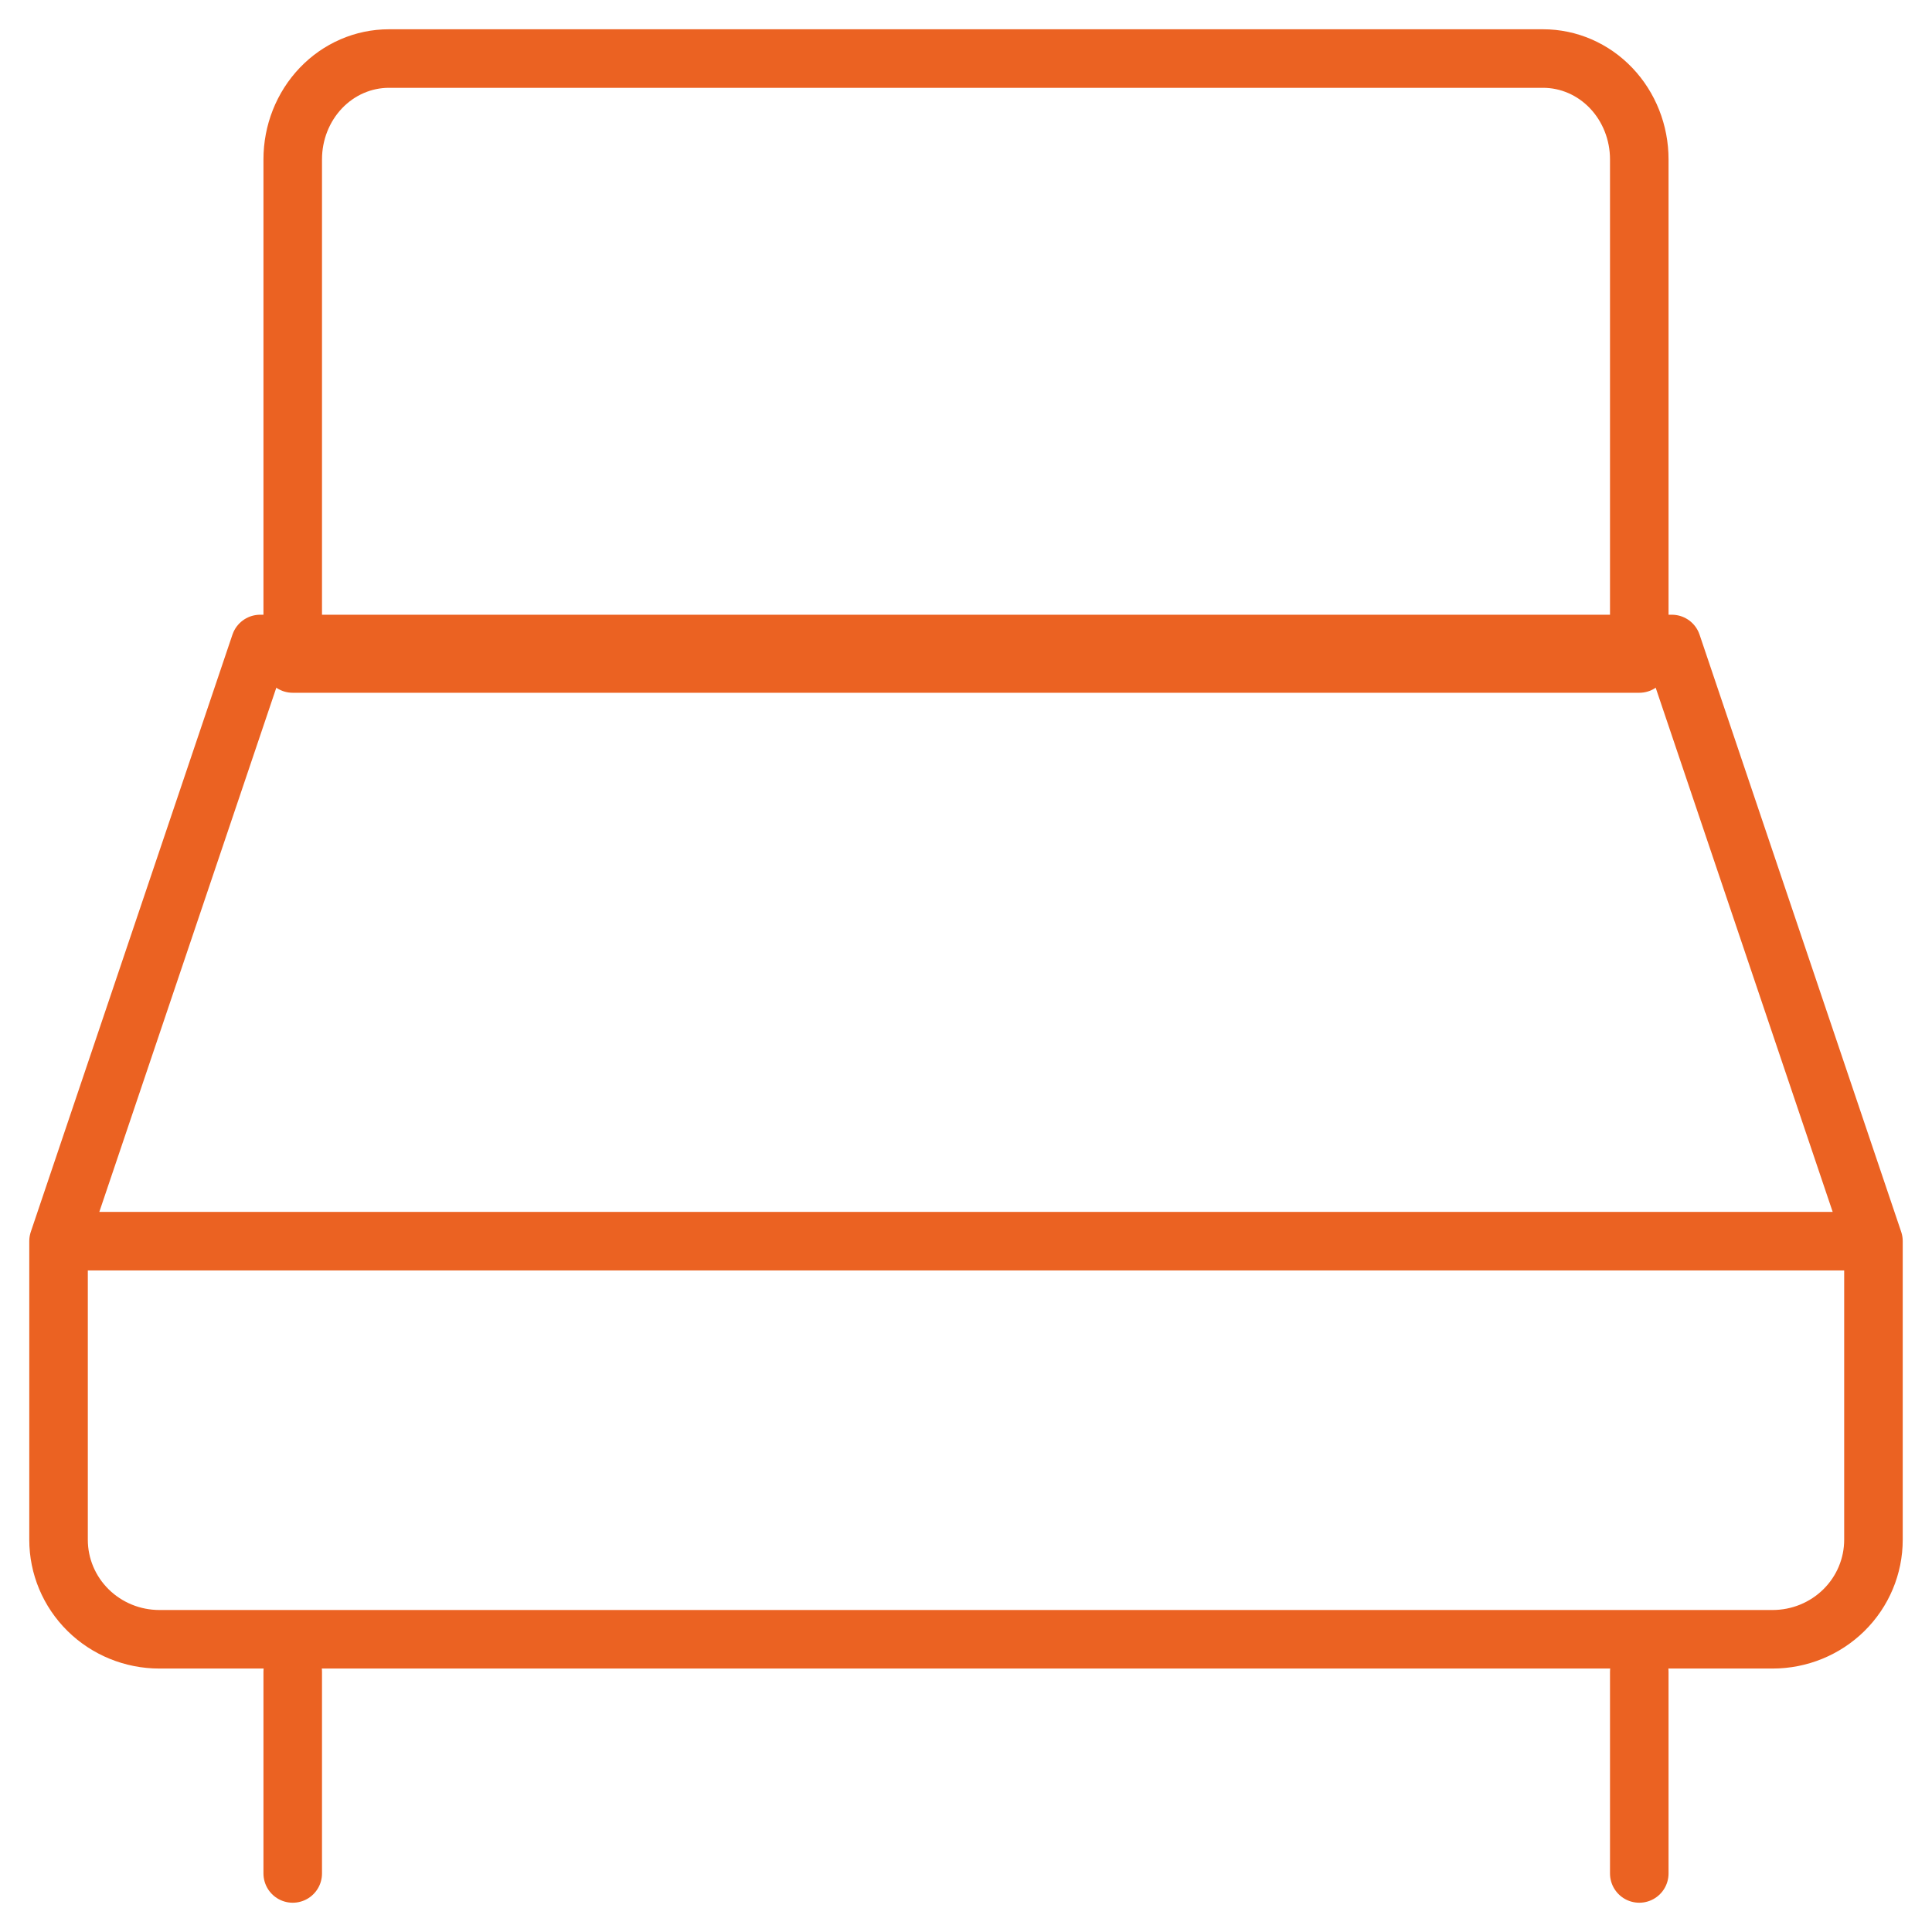
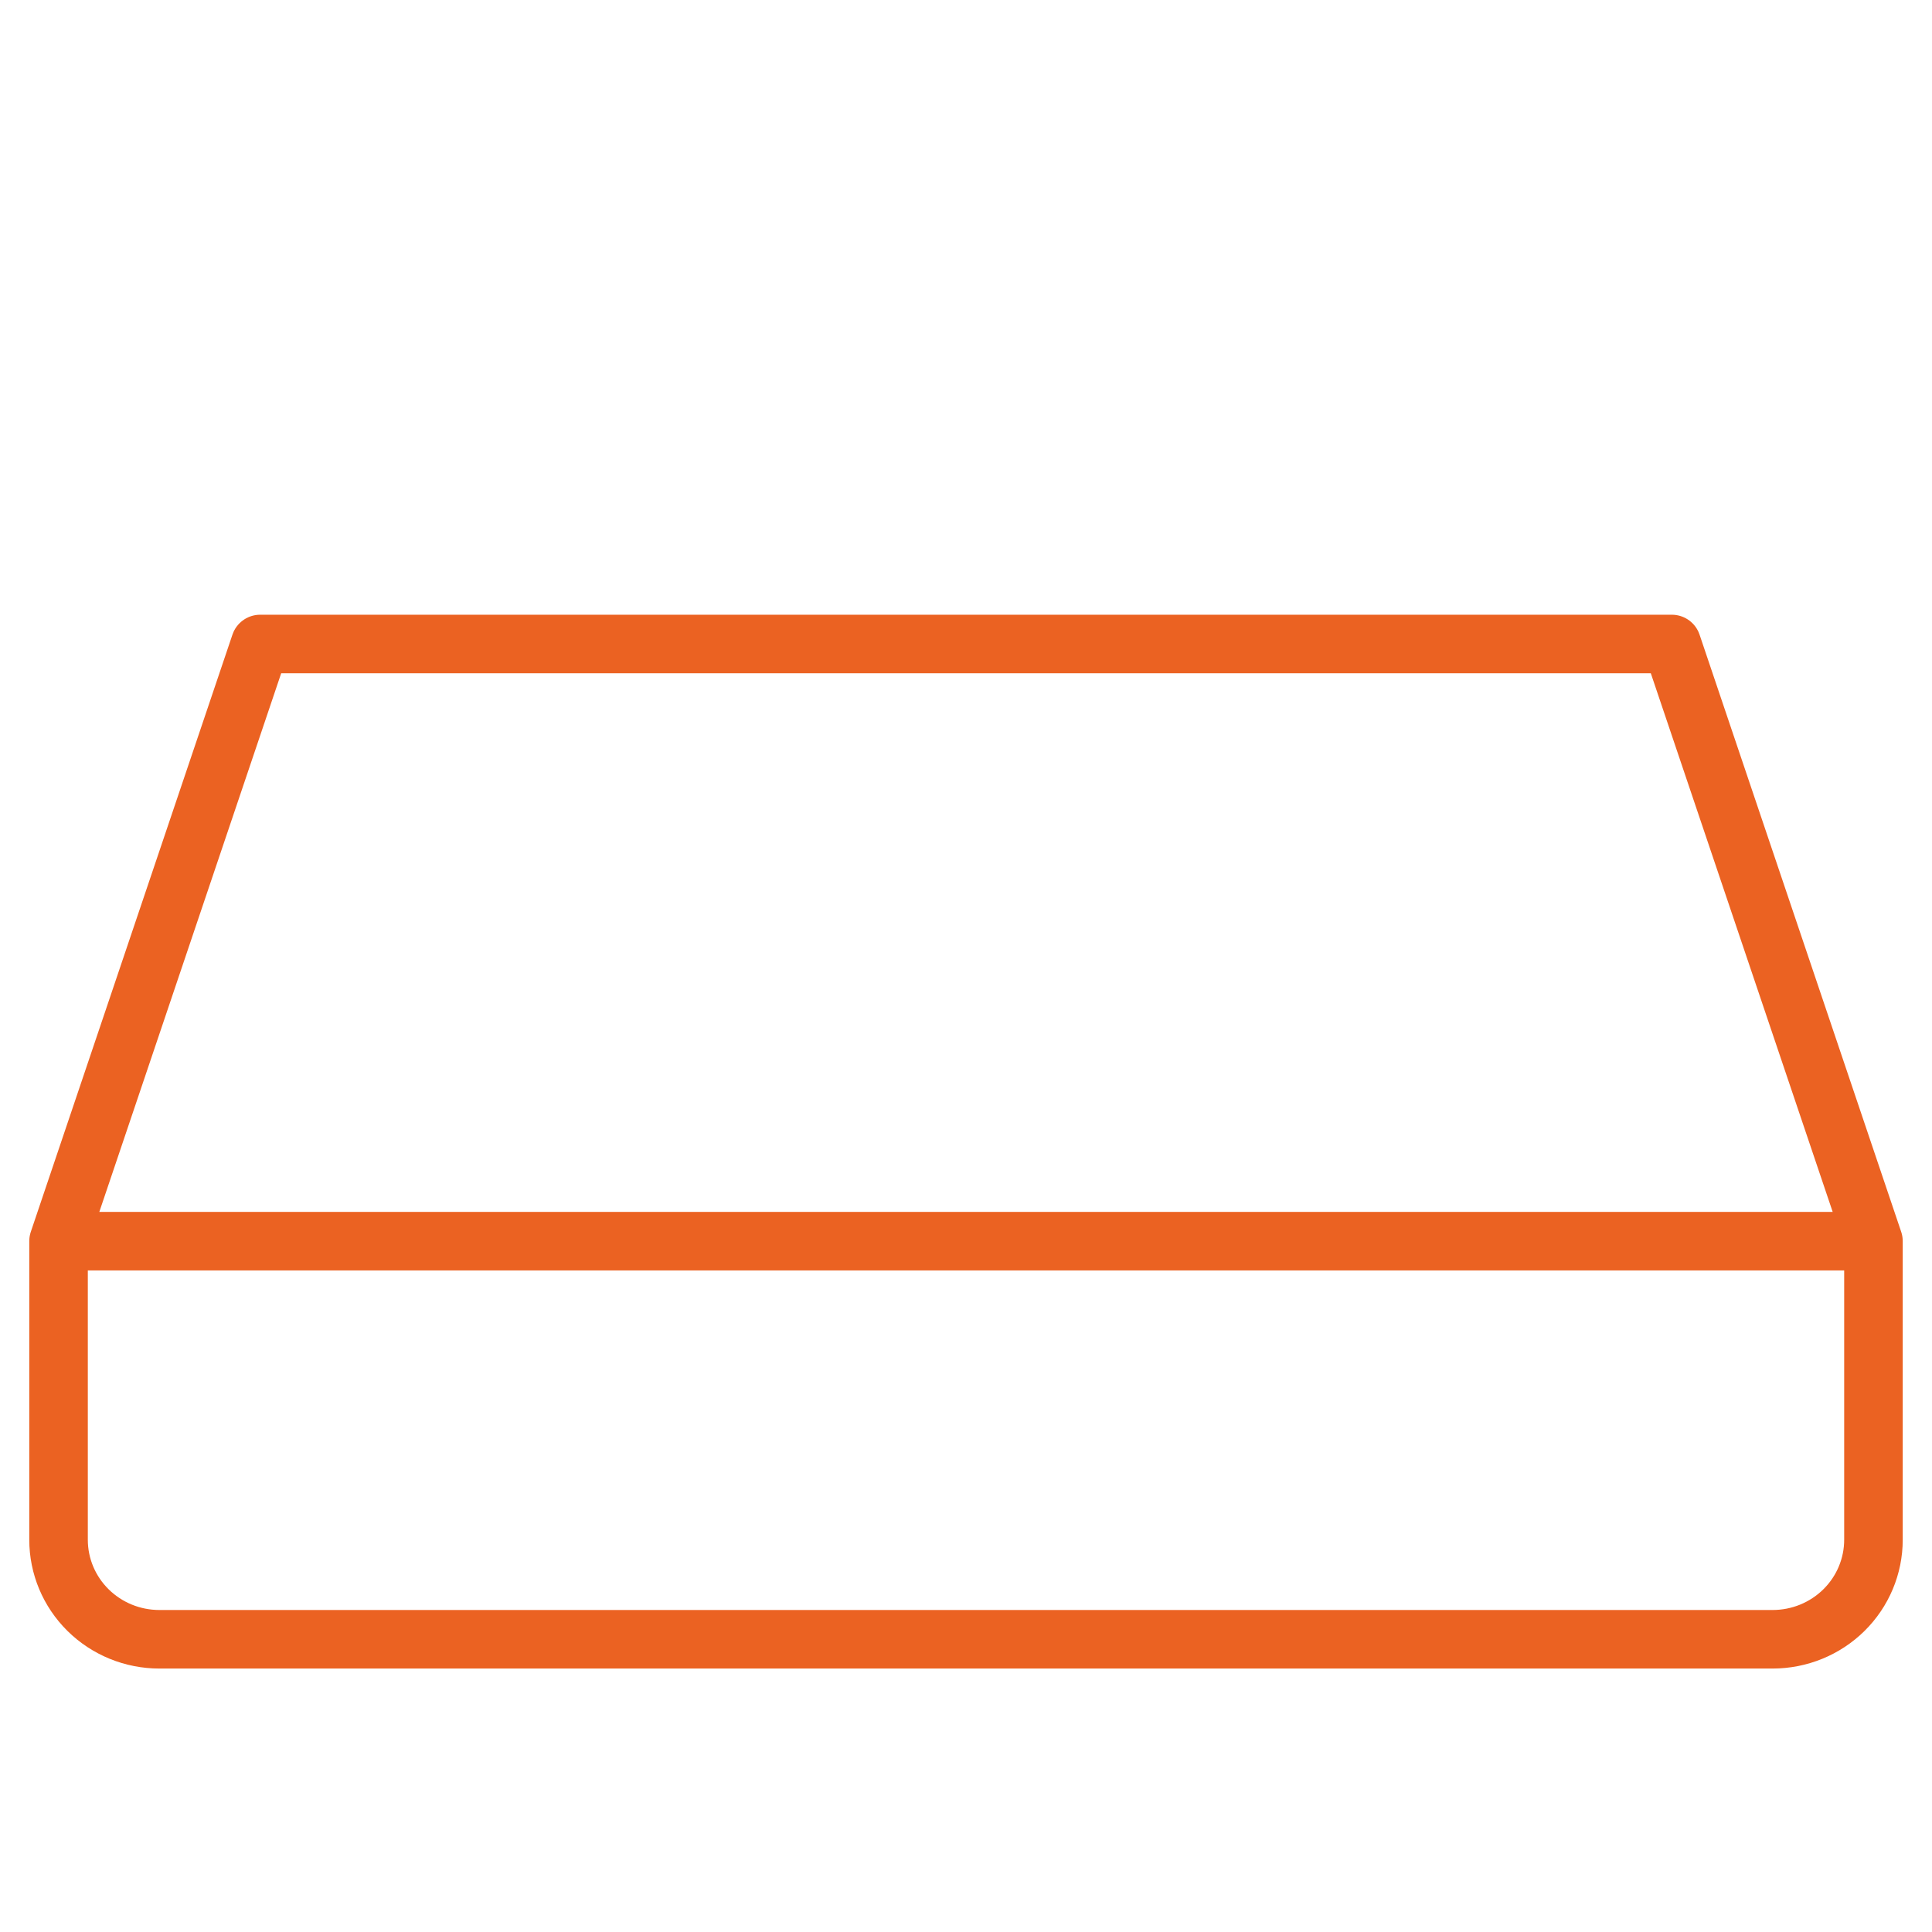
<svg xmlns="http://www.w3.org/2000/svg" width="33" height="33" viewBox="0 0 33 33" fill="none">
-   <path d="M5 28.556V32M28 28.556V32M5 2.722V11.333H28V2.722C28 2.265 27.827 1.827 27.519 1.504C27.211 1.181 26.793 1 26.357 1H6.643C6.207 1 5.789 1.181 5.481 1.504C5.173 1.827 5 2.265 5 2.722Z" stroke="#EB6222" stroke-linecap="round" stroke-linejoin="round" />
  <path d="M1 21.2V26.3C1 26.751 1.181 27.183 1.504 27.502C1.827 27.821 2.265 28 2.722 28H30.278C30.735 28 31.173 27.821 31.496 27.502C31.819 27.183 32 26.751 32 26.3V21.2M1 21.2H32M1 21.2L4.444 11H28.556L32 21.2" stroke="#EB6222" stroke-linecap="round" stroke-linejoin="round" />
</svg>